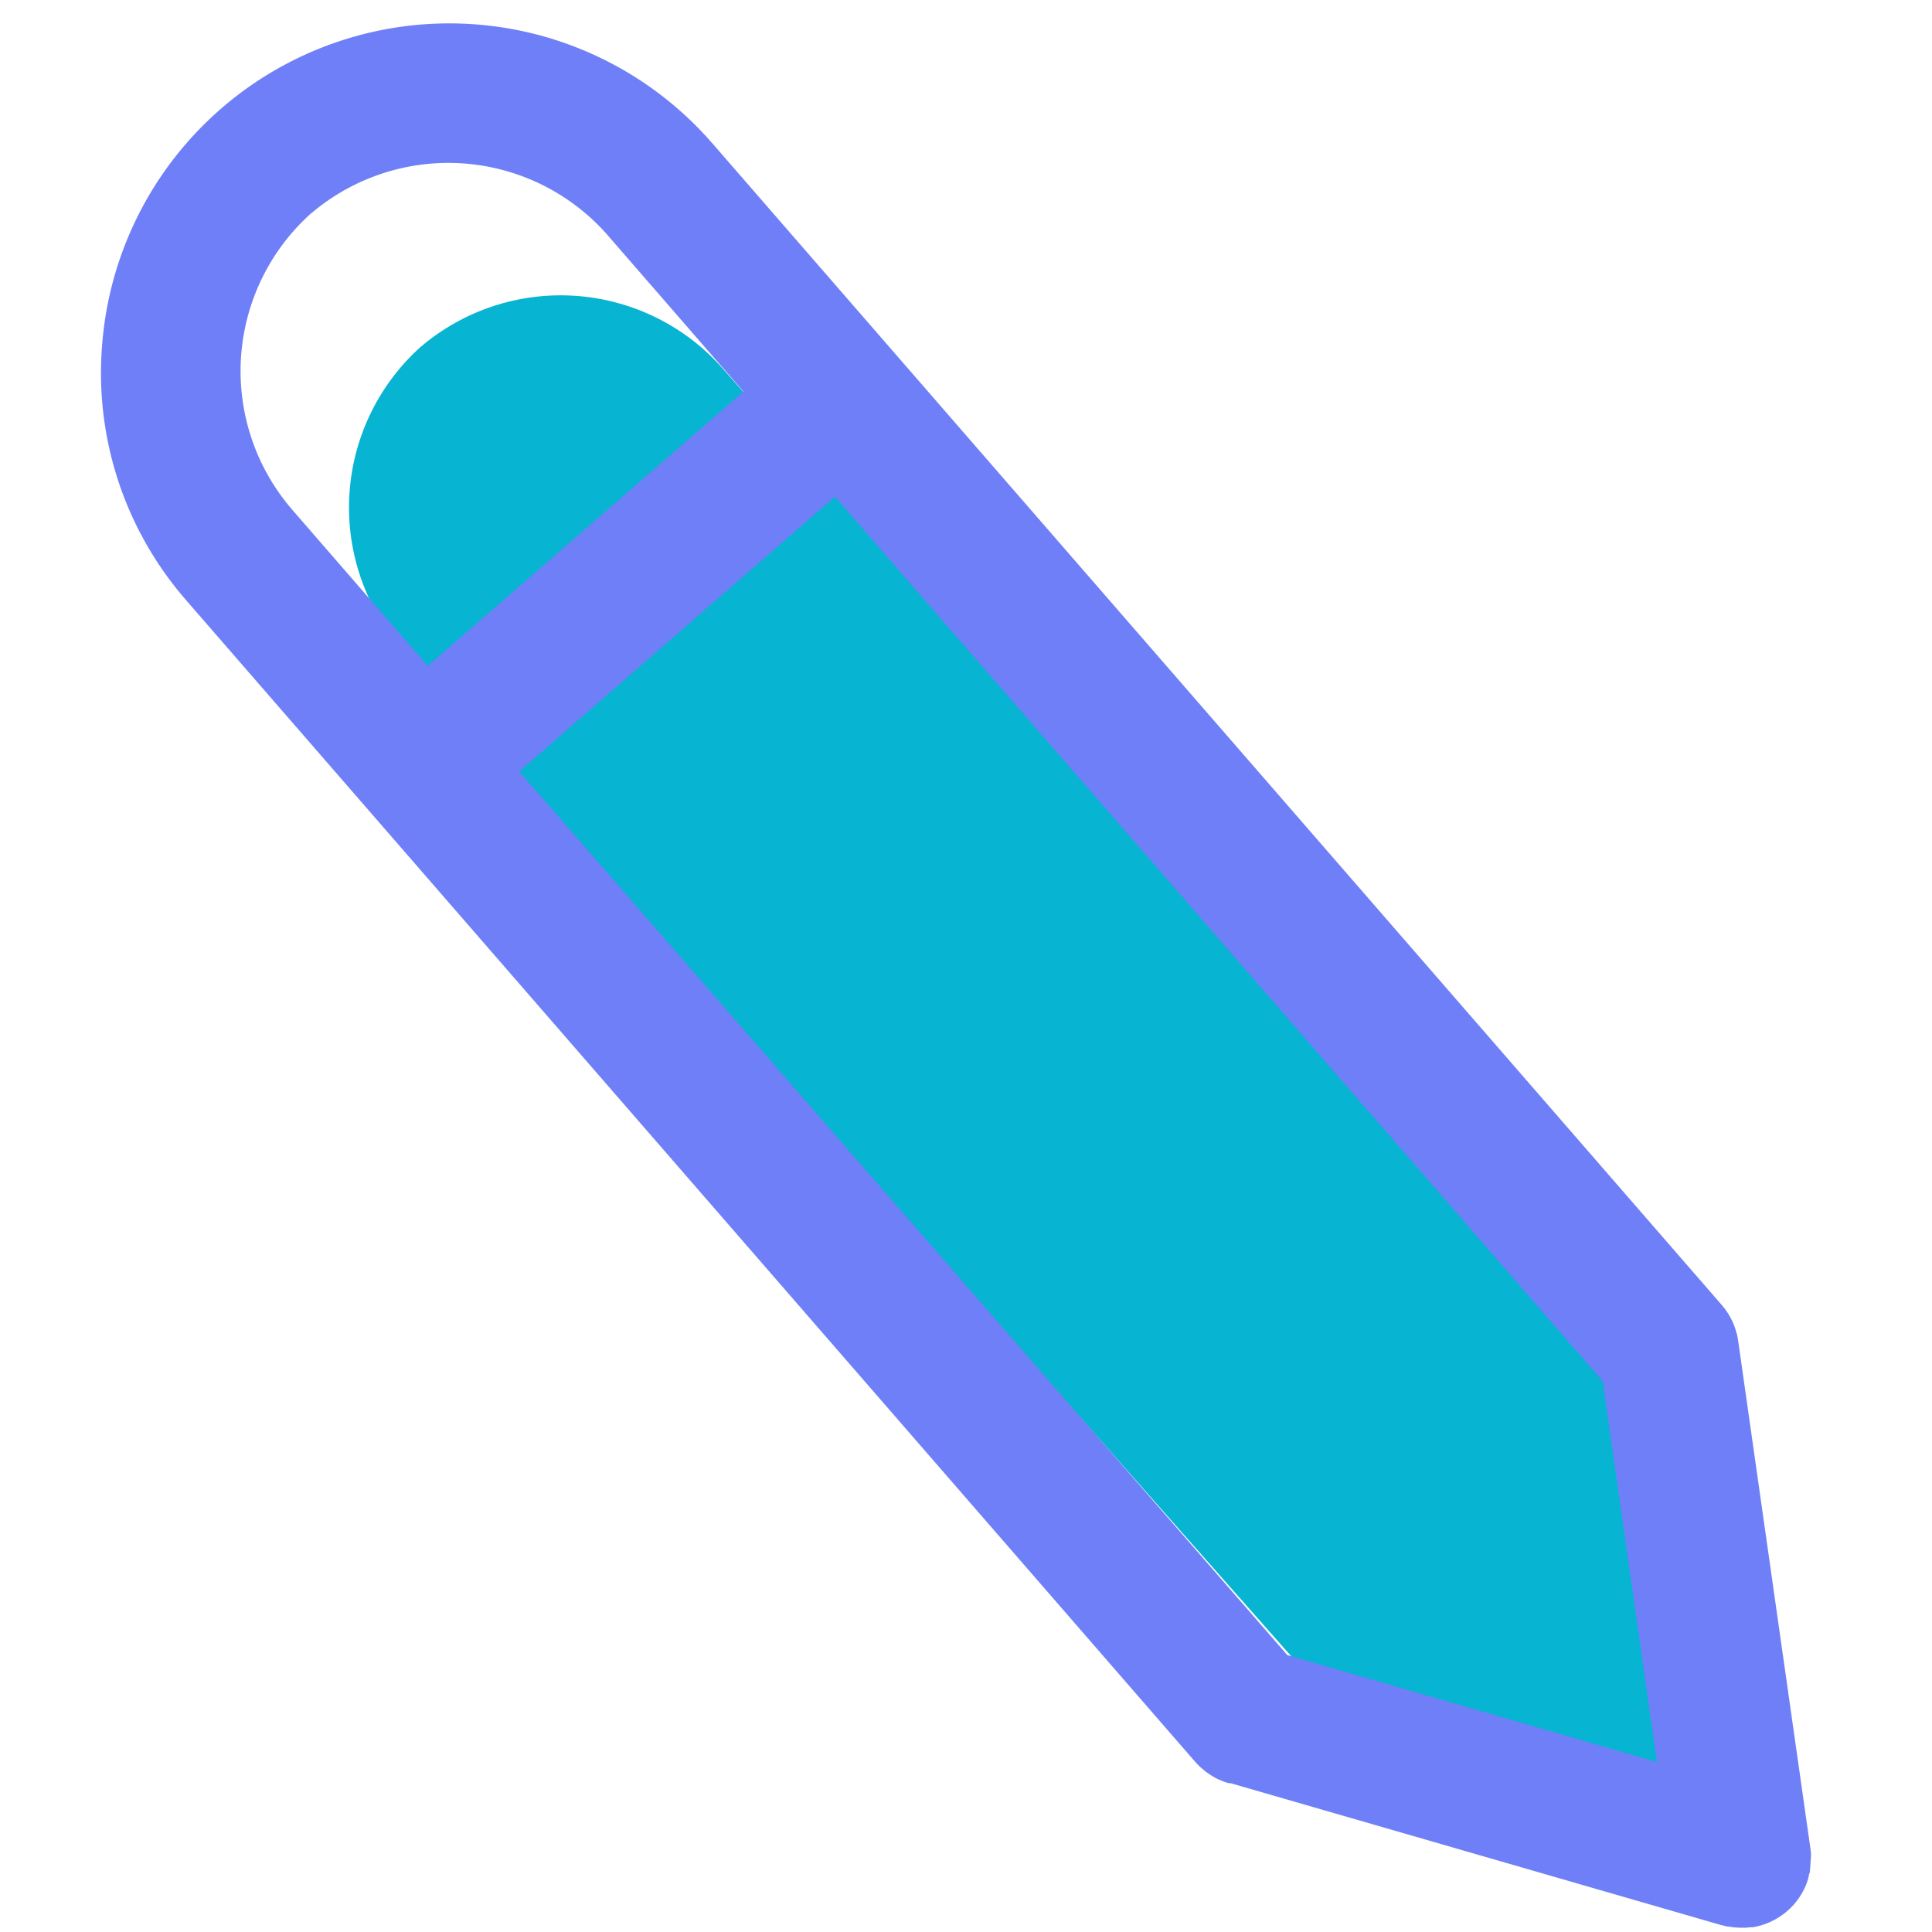
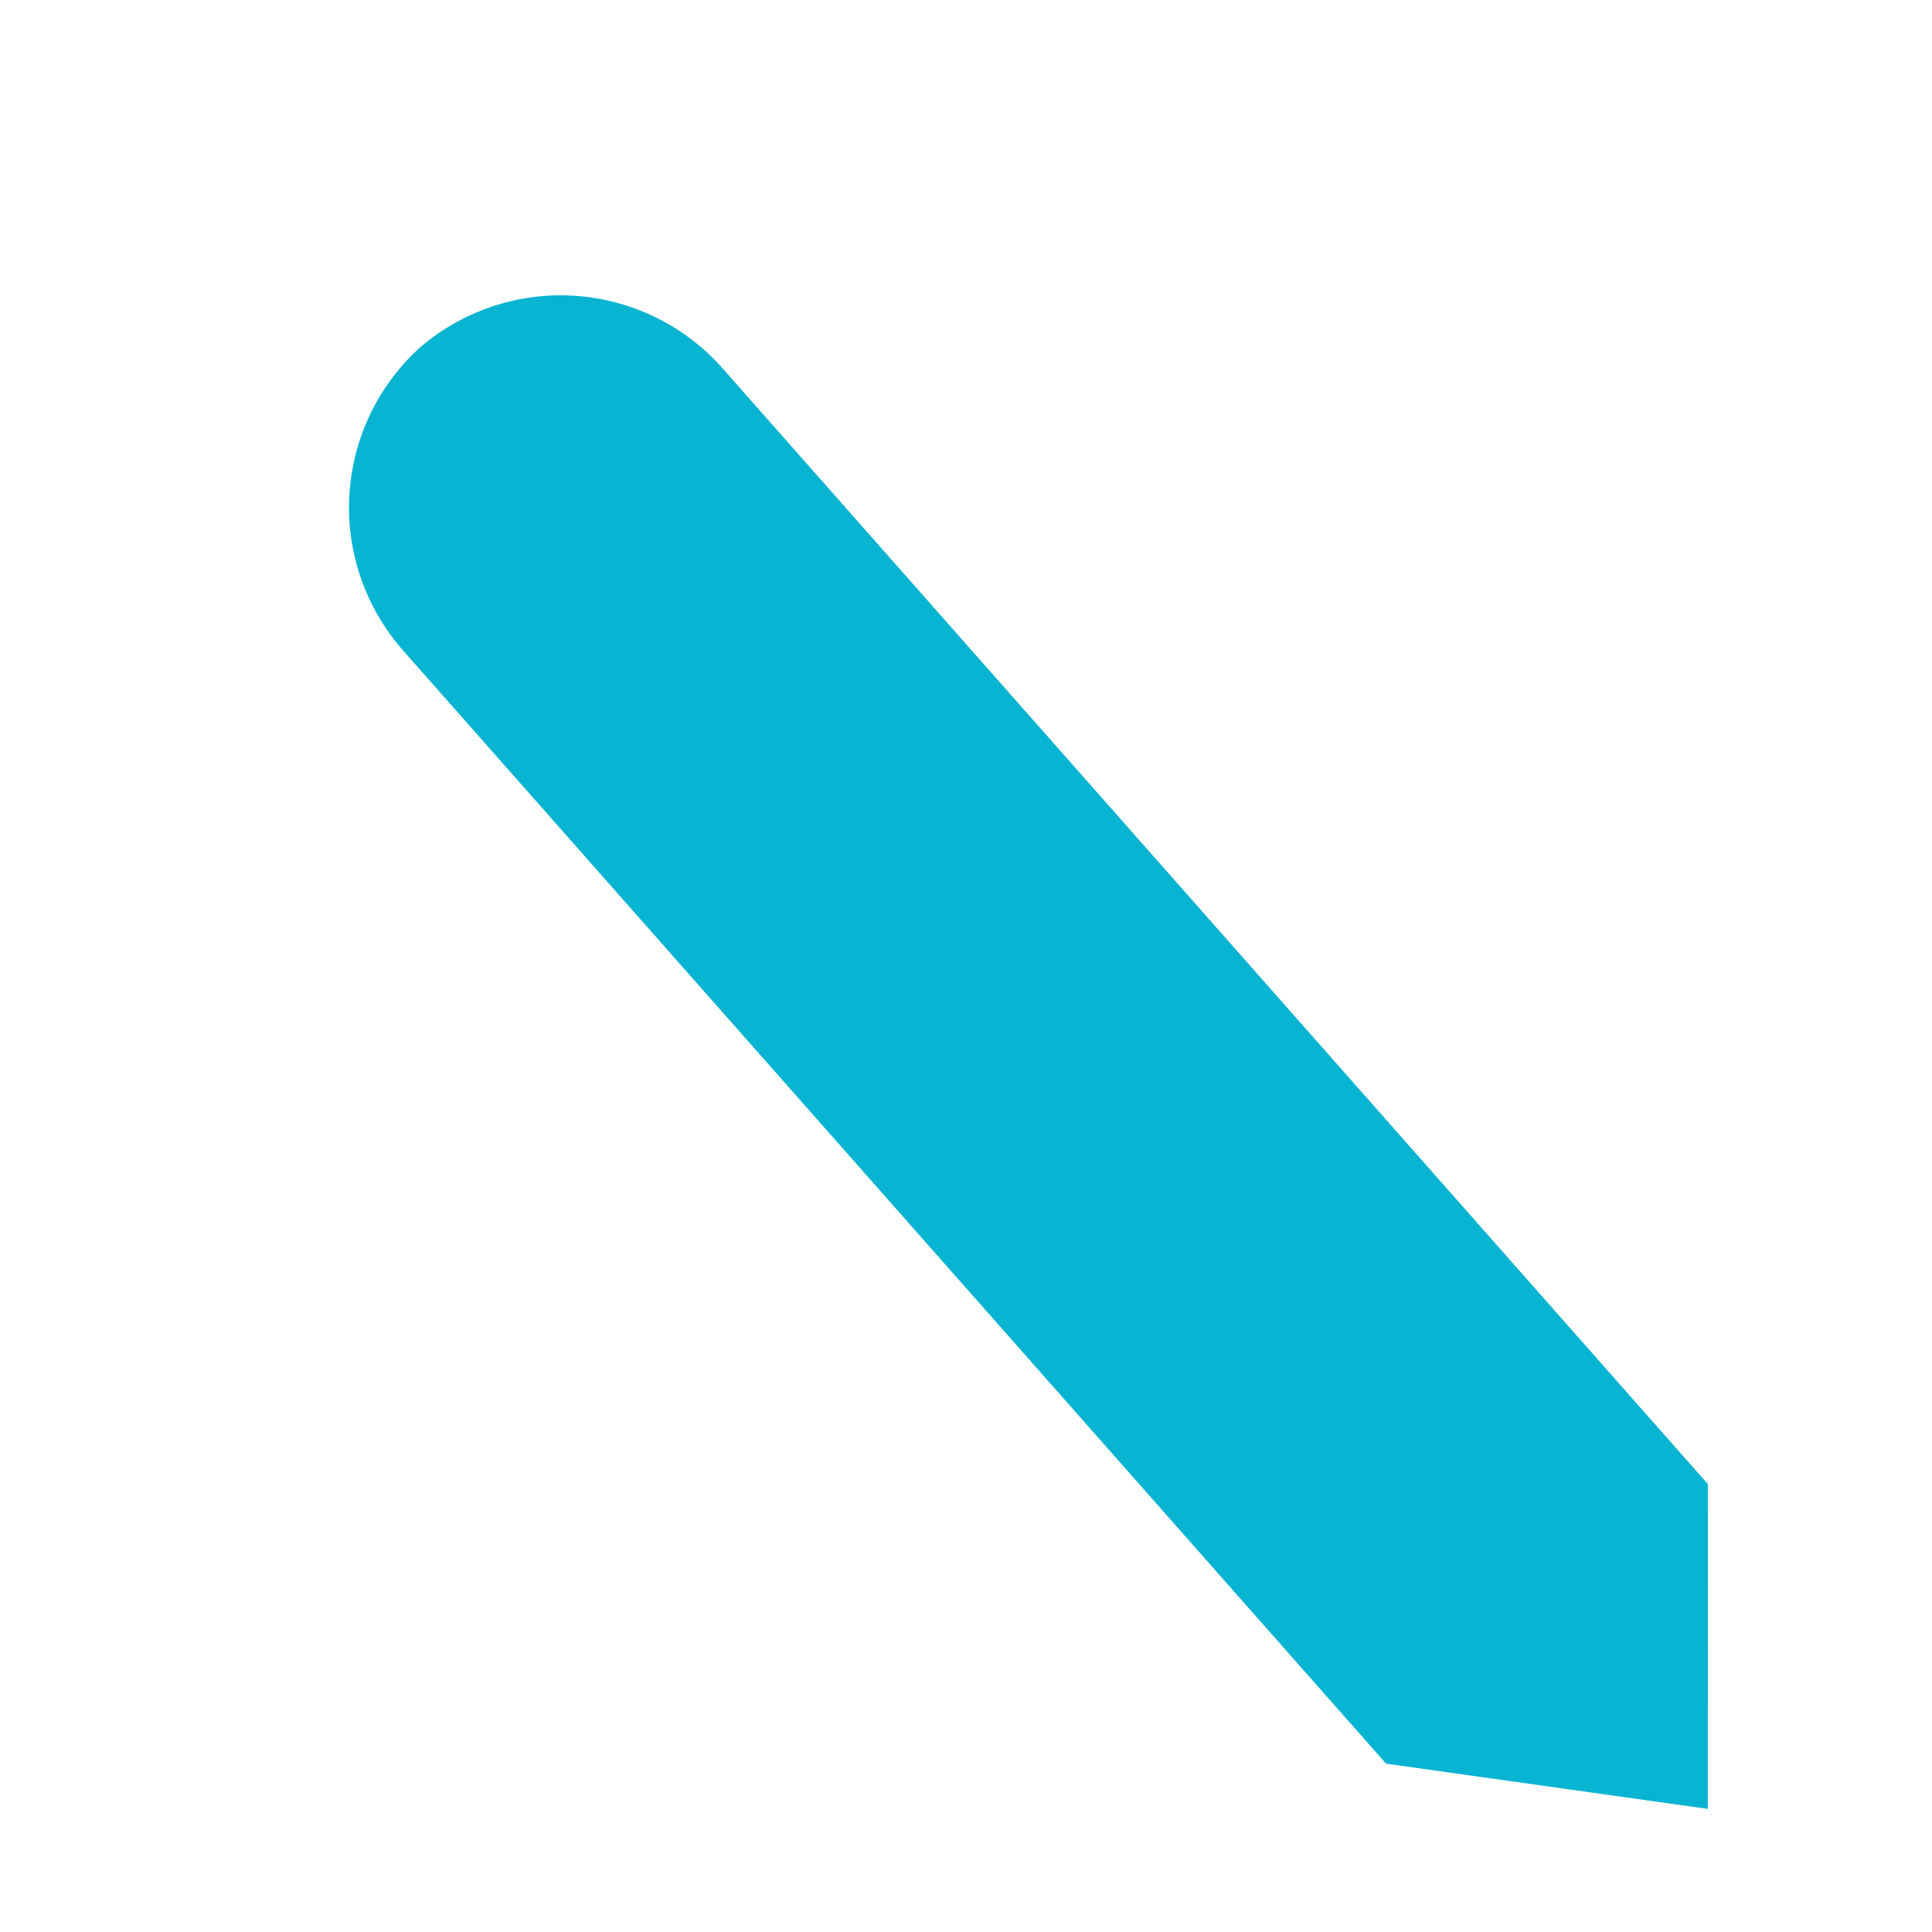
<svg xmlns="http://www.w3.org/2000/svg" width="27.749" height="27.75" viewBox="0 0 27.749 27.75">
  <g data-name="グループ 679">
    <path data-name="パス 827" d="M6.05 4.976a3.101 3.101 0 0 1 4.318.303L24.53 21.316l-.001 4.665-4.621-.65L5.756 9.305l-.009-.012a3.101 3.101 0 0 1 .303-4.318z" fill="#07b4d1" />
-     <path data-name="パス 826" d="M1.465 4.977a5.002 5.002 0 0 1 8.755-2.931l.009.01 14.5 16.687.03.037.024.031.033.048.021.034a.52.52 0 0 1 .028.052l.018.035a.68.68 0 0 1 .023.056l.013.035.019.062.01.034c.004.012.009.044.013.067s-.001.016.004.024l1.039 7.3a.85.85 0 0 1 .008.089l-.001.012-.006.08-.001.021-.005.066-.002.035c0 .012-.003.037-.012.055s-.002.03-.01.043-.001.009-.001.013-.012.036-.018.054l-.006.02a1 1 0 0 1-.196.32l-.008.008q-.027.03-.056.055l-.016.015q-.026.023-.053.044l-.023.016-.053.036-.024.015c-.022.012-.044.025-.067.035l-.015.008q-.042.02-.086.036l-.016.005q-.038.014-.076.023l-.02.005q-.038.01-.076.014h-.011l-.01-.001q-.043.006-.086.008l-.014-.001a.981.981 0 0 1-.1-.002.716.716 0 0 1-.1-.012l-.021-.002c-.027-.001-.054-.011-.08-.018h-.01l-7.061-2.042h-.012l-.01-.001-.012-.001c-.028-.008-.054-.018-.081-.028l-.017-.007a.992.992 0 0 1-.074-.034l-.02-.01a1.437 1.437 0 0 1-.065-.04l-.02-.014a1.057 1.057 0 0 1-.06-.043l-.02-.018a1.186 1.186 0 0 1-.053-.046l-.02-.02-.038-.04-14.507-16.7-.008-.01a4.963 4.963 0 0 1-1.19-3.622zM4.473 3.06a3.041 3.041 0 0 0-.297 4.236l.008.01 1.96 2.258 4.534-3.94L8.71 3.358a3.04 3.04 0 0 0-4.236-.297zM18.49 23.772l5.308 1.536-.779-5.47L11.992 7.134 7.458 11.08z" fill="#6f7ff7" />
  </g>
</svg>